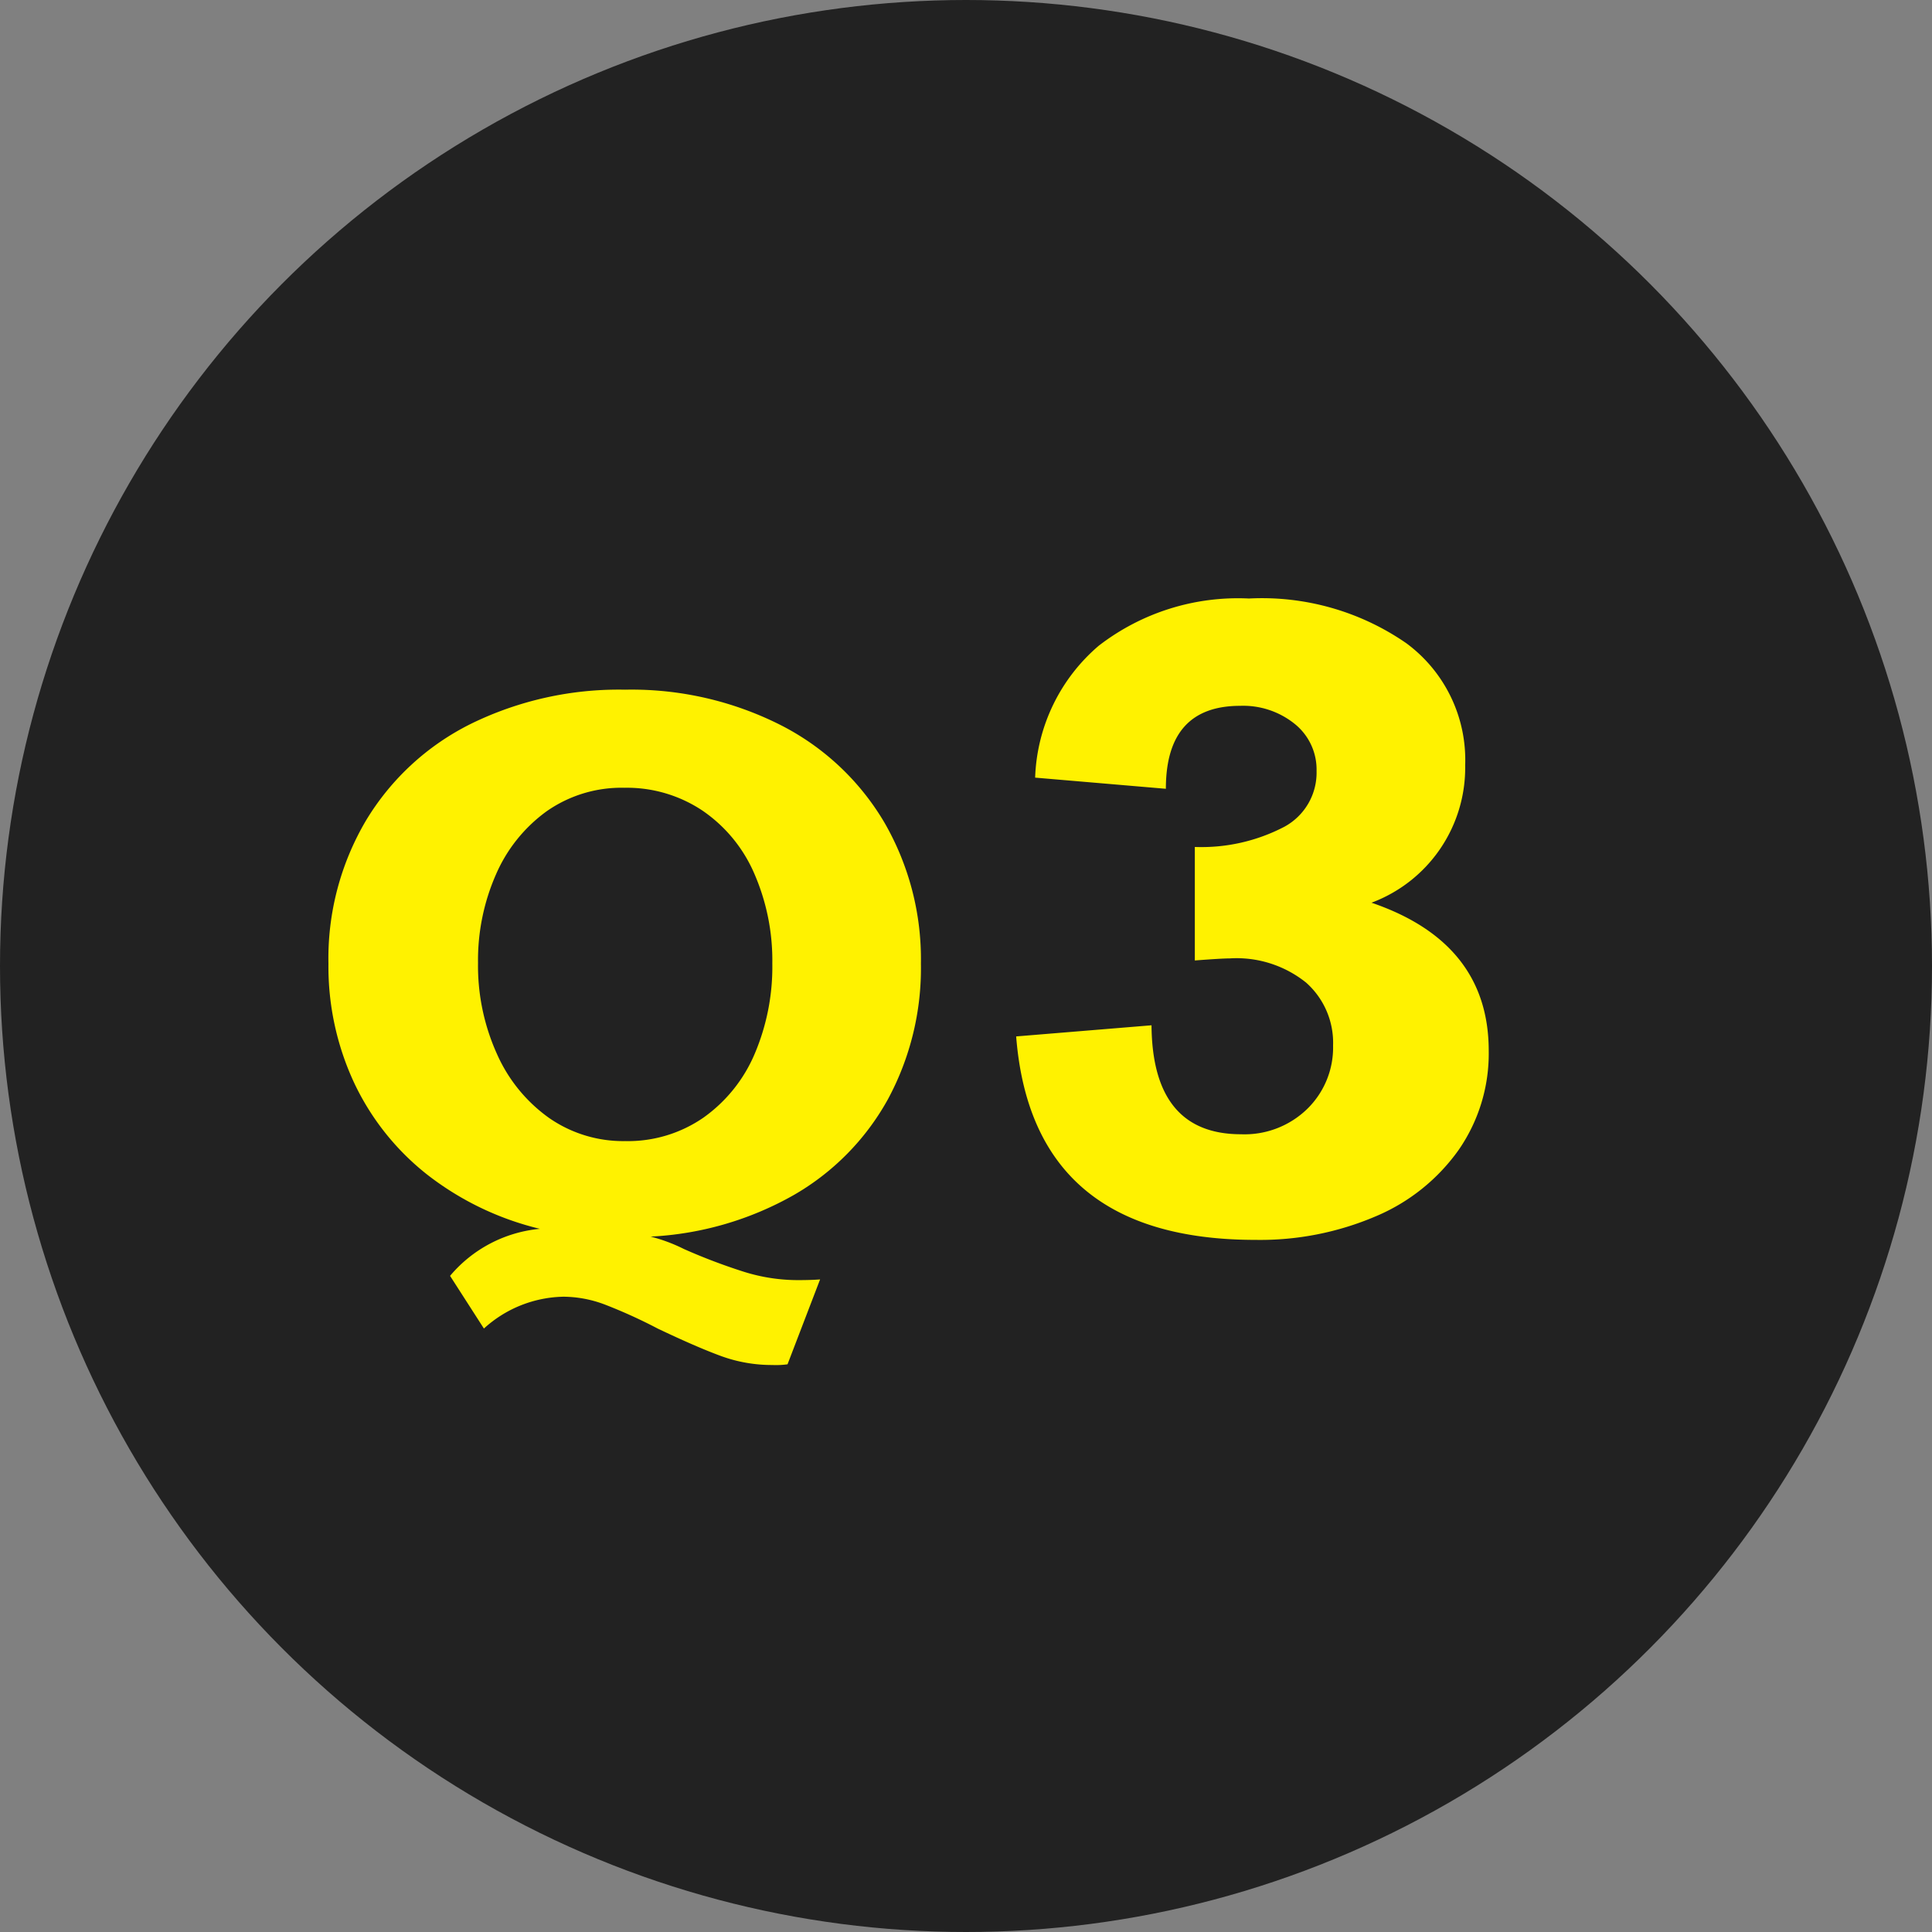
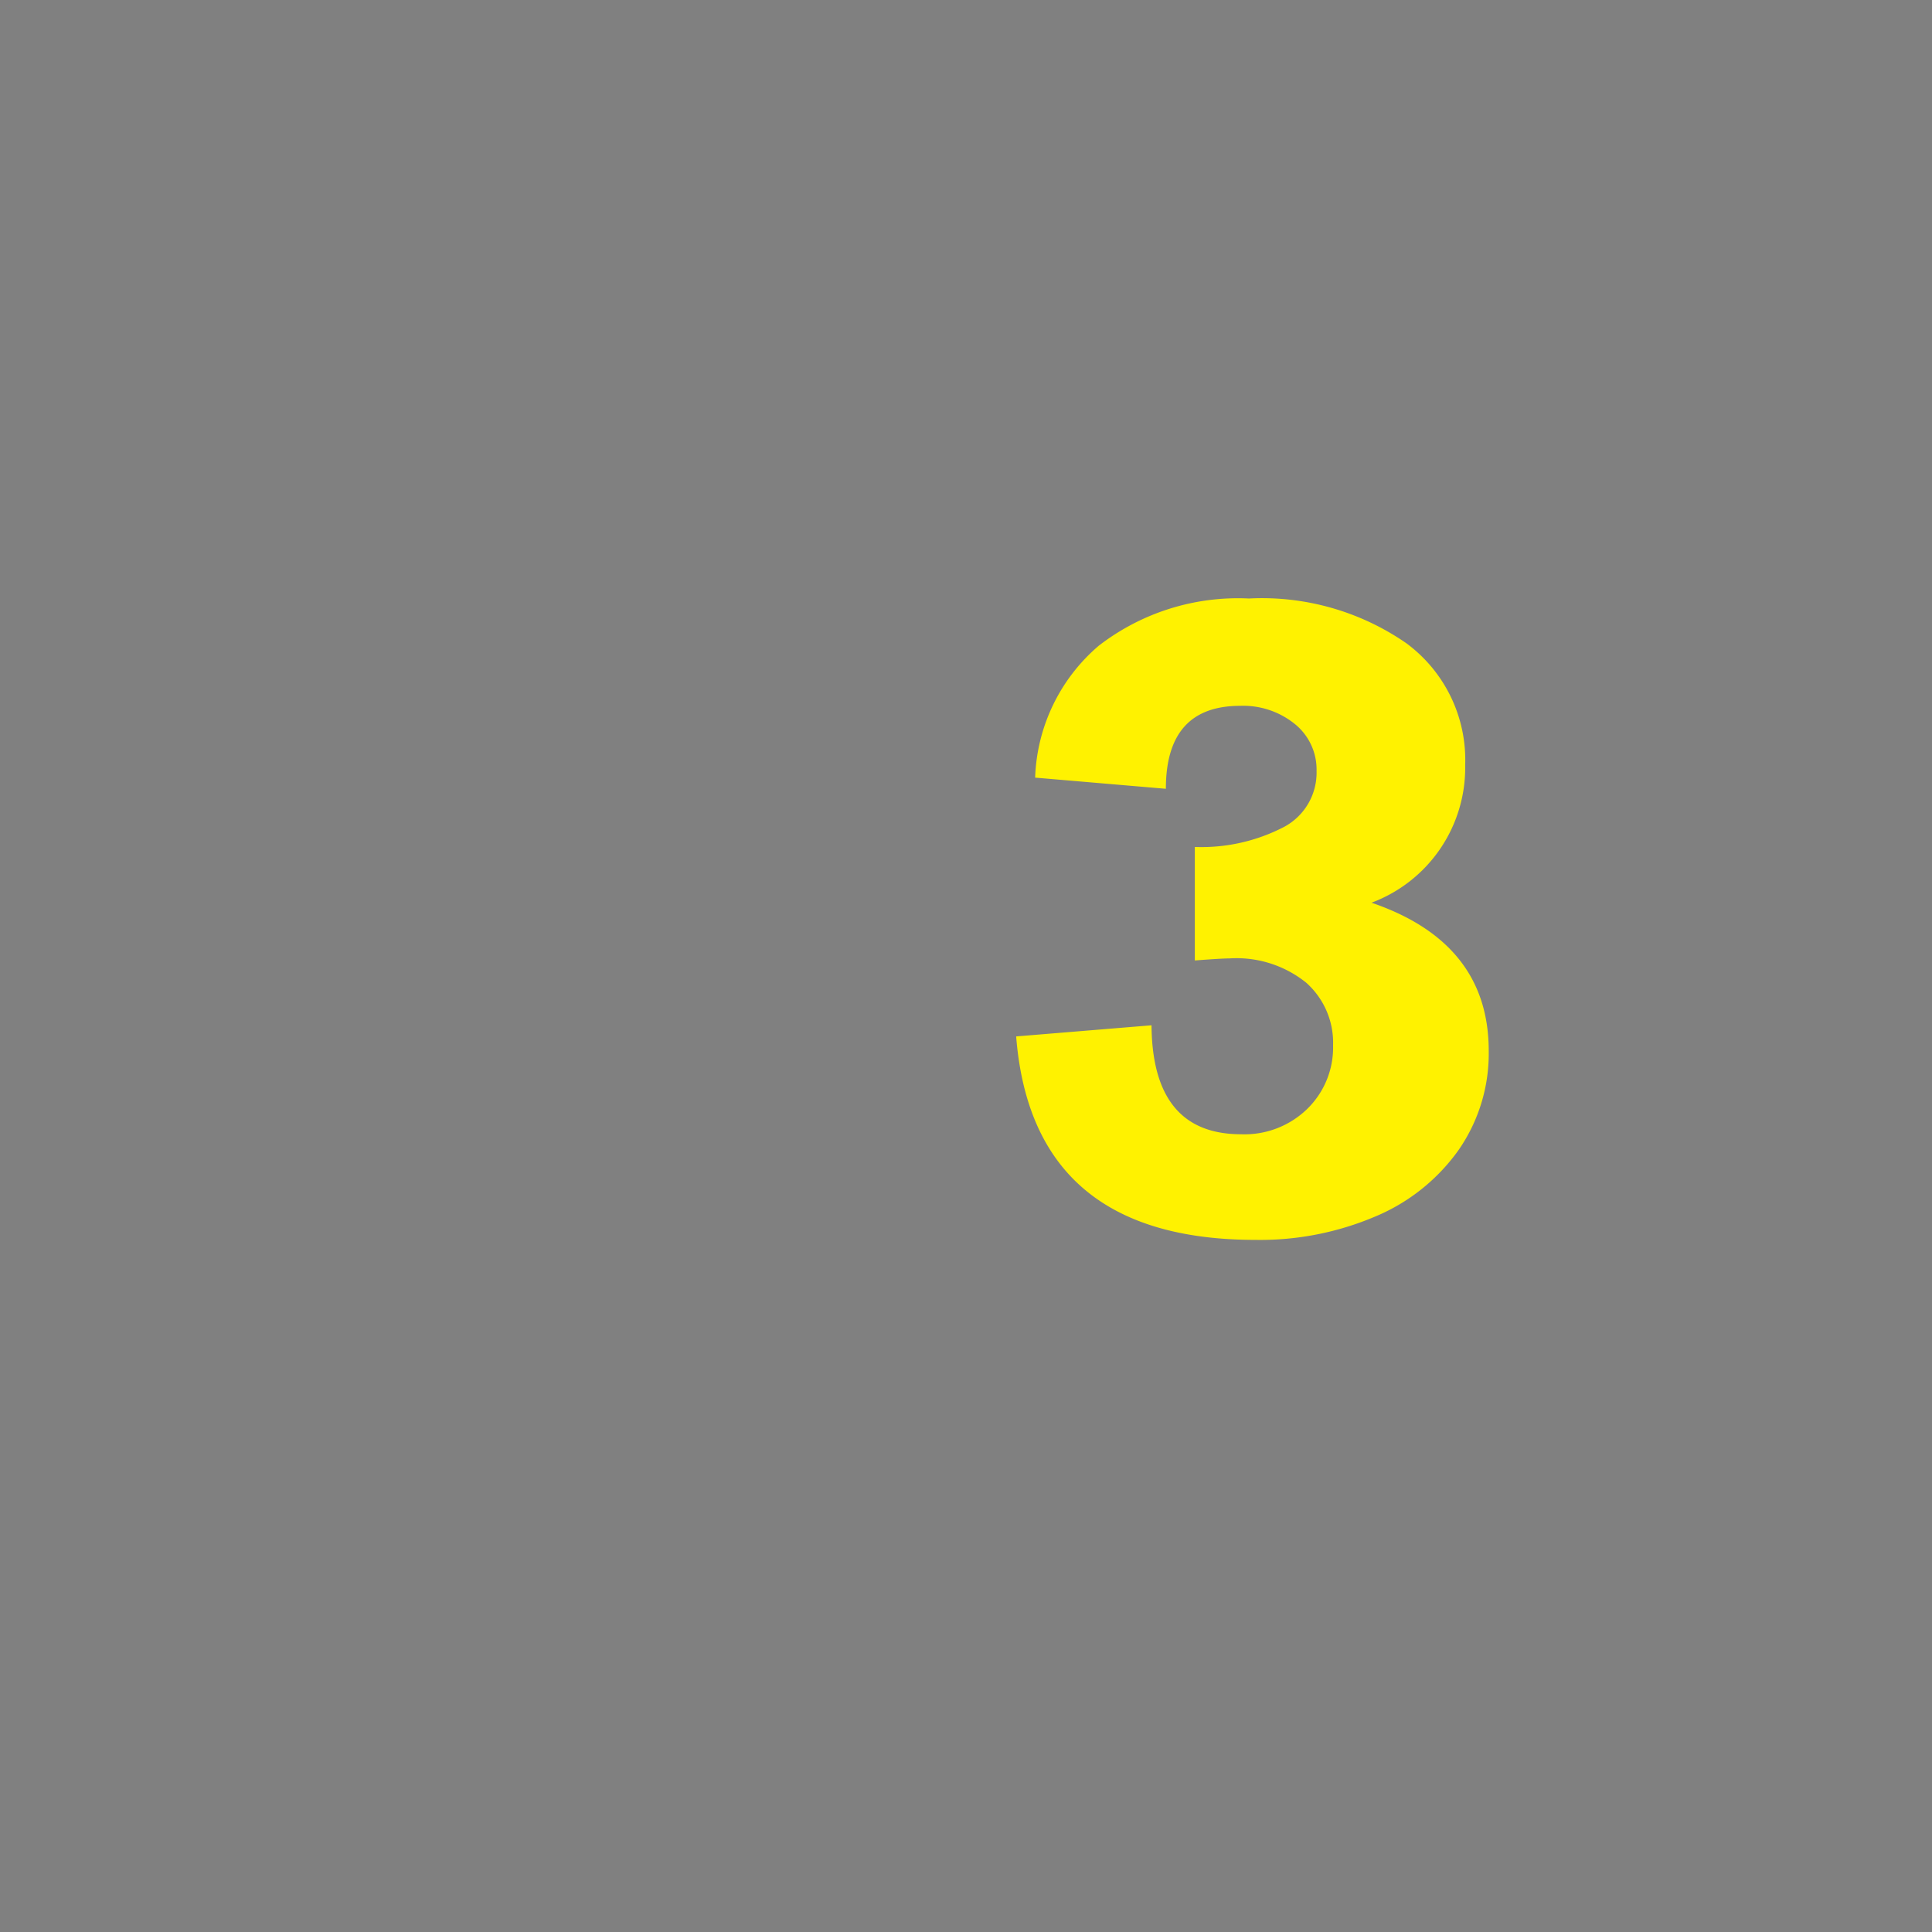
<svg xmlns="http://www.w3.org/2000/svg" width="80" height="80" viewBox="0 0 80 80">
  <rect x="0" y="0" width="80" height="80" fill="#808080" stroke="none" />
  <g transform="translate(-303 -2678)">
-     <circle cx="40" cy="40" r="40" transform="translate(303 2678)" fill="#222" />
    <path d="M19.67-19.312a5.968,5.968,0,0,1-3.879,5.691q4.854,1.658,4.854,6.135a7.005,7.005,0,0,1-1.239,4.093,8.019,8.019,0,0,1-3.444,2.76,12.182,12.182,0,0,1-4.973.974q-9.246,0-9.912-8.425l5.605-.461q.034,4.512,3.708,4.512a3.722,3.722,0,0,0,2.751-1.06A3.553,3.553,0,0,0,14.2-7.708a3.33,3.33,0,0,0-1.119-2.606,4.6,4.6,0,0,0-3.17-1q-.325,0-1.436.085v-4.7a7.41,7.41,0,0,0,3.708-.837,2.547,2.547,0,0,0,1.333-2.307,2.423,2.423,0,0,0-.9-1.948,3.4,3.4,0,0,0-2.264-.752q-3.076,0-3.076,3.435L1.863-18.8a7.513,7.513,0,0,1,2.632-5.46,9.427,9.427,0,0,1,6.221-1.957,10.5,10.5,0,0,1,6.52,1.854A6.007,6.007,0,0,1,19.67-19.312Z" transform="translate(344 2729)" fill="#fff200" />
-     <path d="M26.133-11.1a11.423,11.423,0,0,1-1.37,5.625,10.344,10.344,0,0,1-3.9,3.962A13.352,13.352,0,0,1,14.941.205a6.859,6.859,0,0,1,1.377.513,24.192,24.192,0,0,0,2.49.945,7.5,7.5,0,0,0,2.227.344q.571,0,.923-.029L20.61,5.493a3.448,3.448,0,0,1-.63.029,6.139,6.139,0,0,1-2.131-.374q-1.018-.374-2.615-1.135a21.187,21.187,0,0,0-2.175-.989,4.924,4.924,0,0,0-1.721-.33,5.019,5.019,0,0,0-3.3,1.318L6.636,1.831A5.531,5.531,0,0,1,10.356-.117,12.25,12.25,0,0,1,5.684-2.366,10.575,10.575,0,0,1,2.659-6.174,11.4,11.4,0,0,1,1.6-11.1a11.232,11.232,0,0,1,1.56-5.933A10.535,10.535,0,0,1,7.5-21.028a13.912,13.912,0,0,1,6.387-1.414,13.674,13.674,0,0,1,6.423,1.458,10.52,10.52,0,0,1,4.307,4.036A11.312,11.312,0,0,1,26.133-11.1ZM13.887-3.75a5.494,5.494,0,0,0,3.245-.974,6.2,6.2,0,0,0,2.117-2.637A9.191,9.191,0,0,0,19.98-11.1a9,9,0,0,0-.747-3.728,6.061,6.061,0,0,0-2.146-2.607,5.634,5.634,0,0,0-3.23-.945,5.4,5.4,0,0,0-3.223.974,6.335,6.335,0,0,0-2.1,2.622,8.825,8.825,0,0,0-.74,3.655,8.868,8.868,0,0,0,.784,3.772,6.45,6.45,0,0,0,2.161,2.651A5.374,5.374,0,0,0,13.887-3.75Z" transform="translate(315 2729)" fill="#fff200" />
  </g>
</svg>